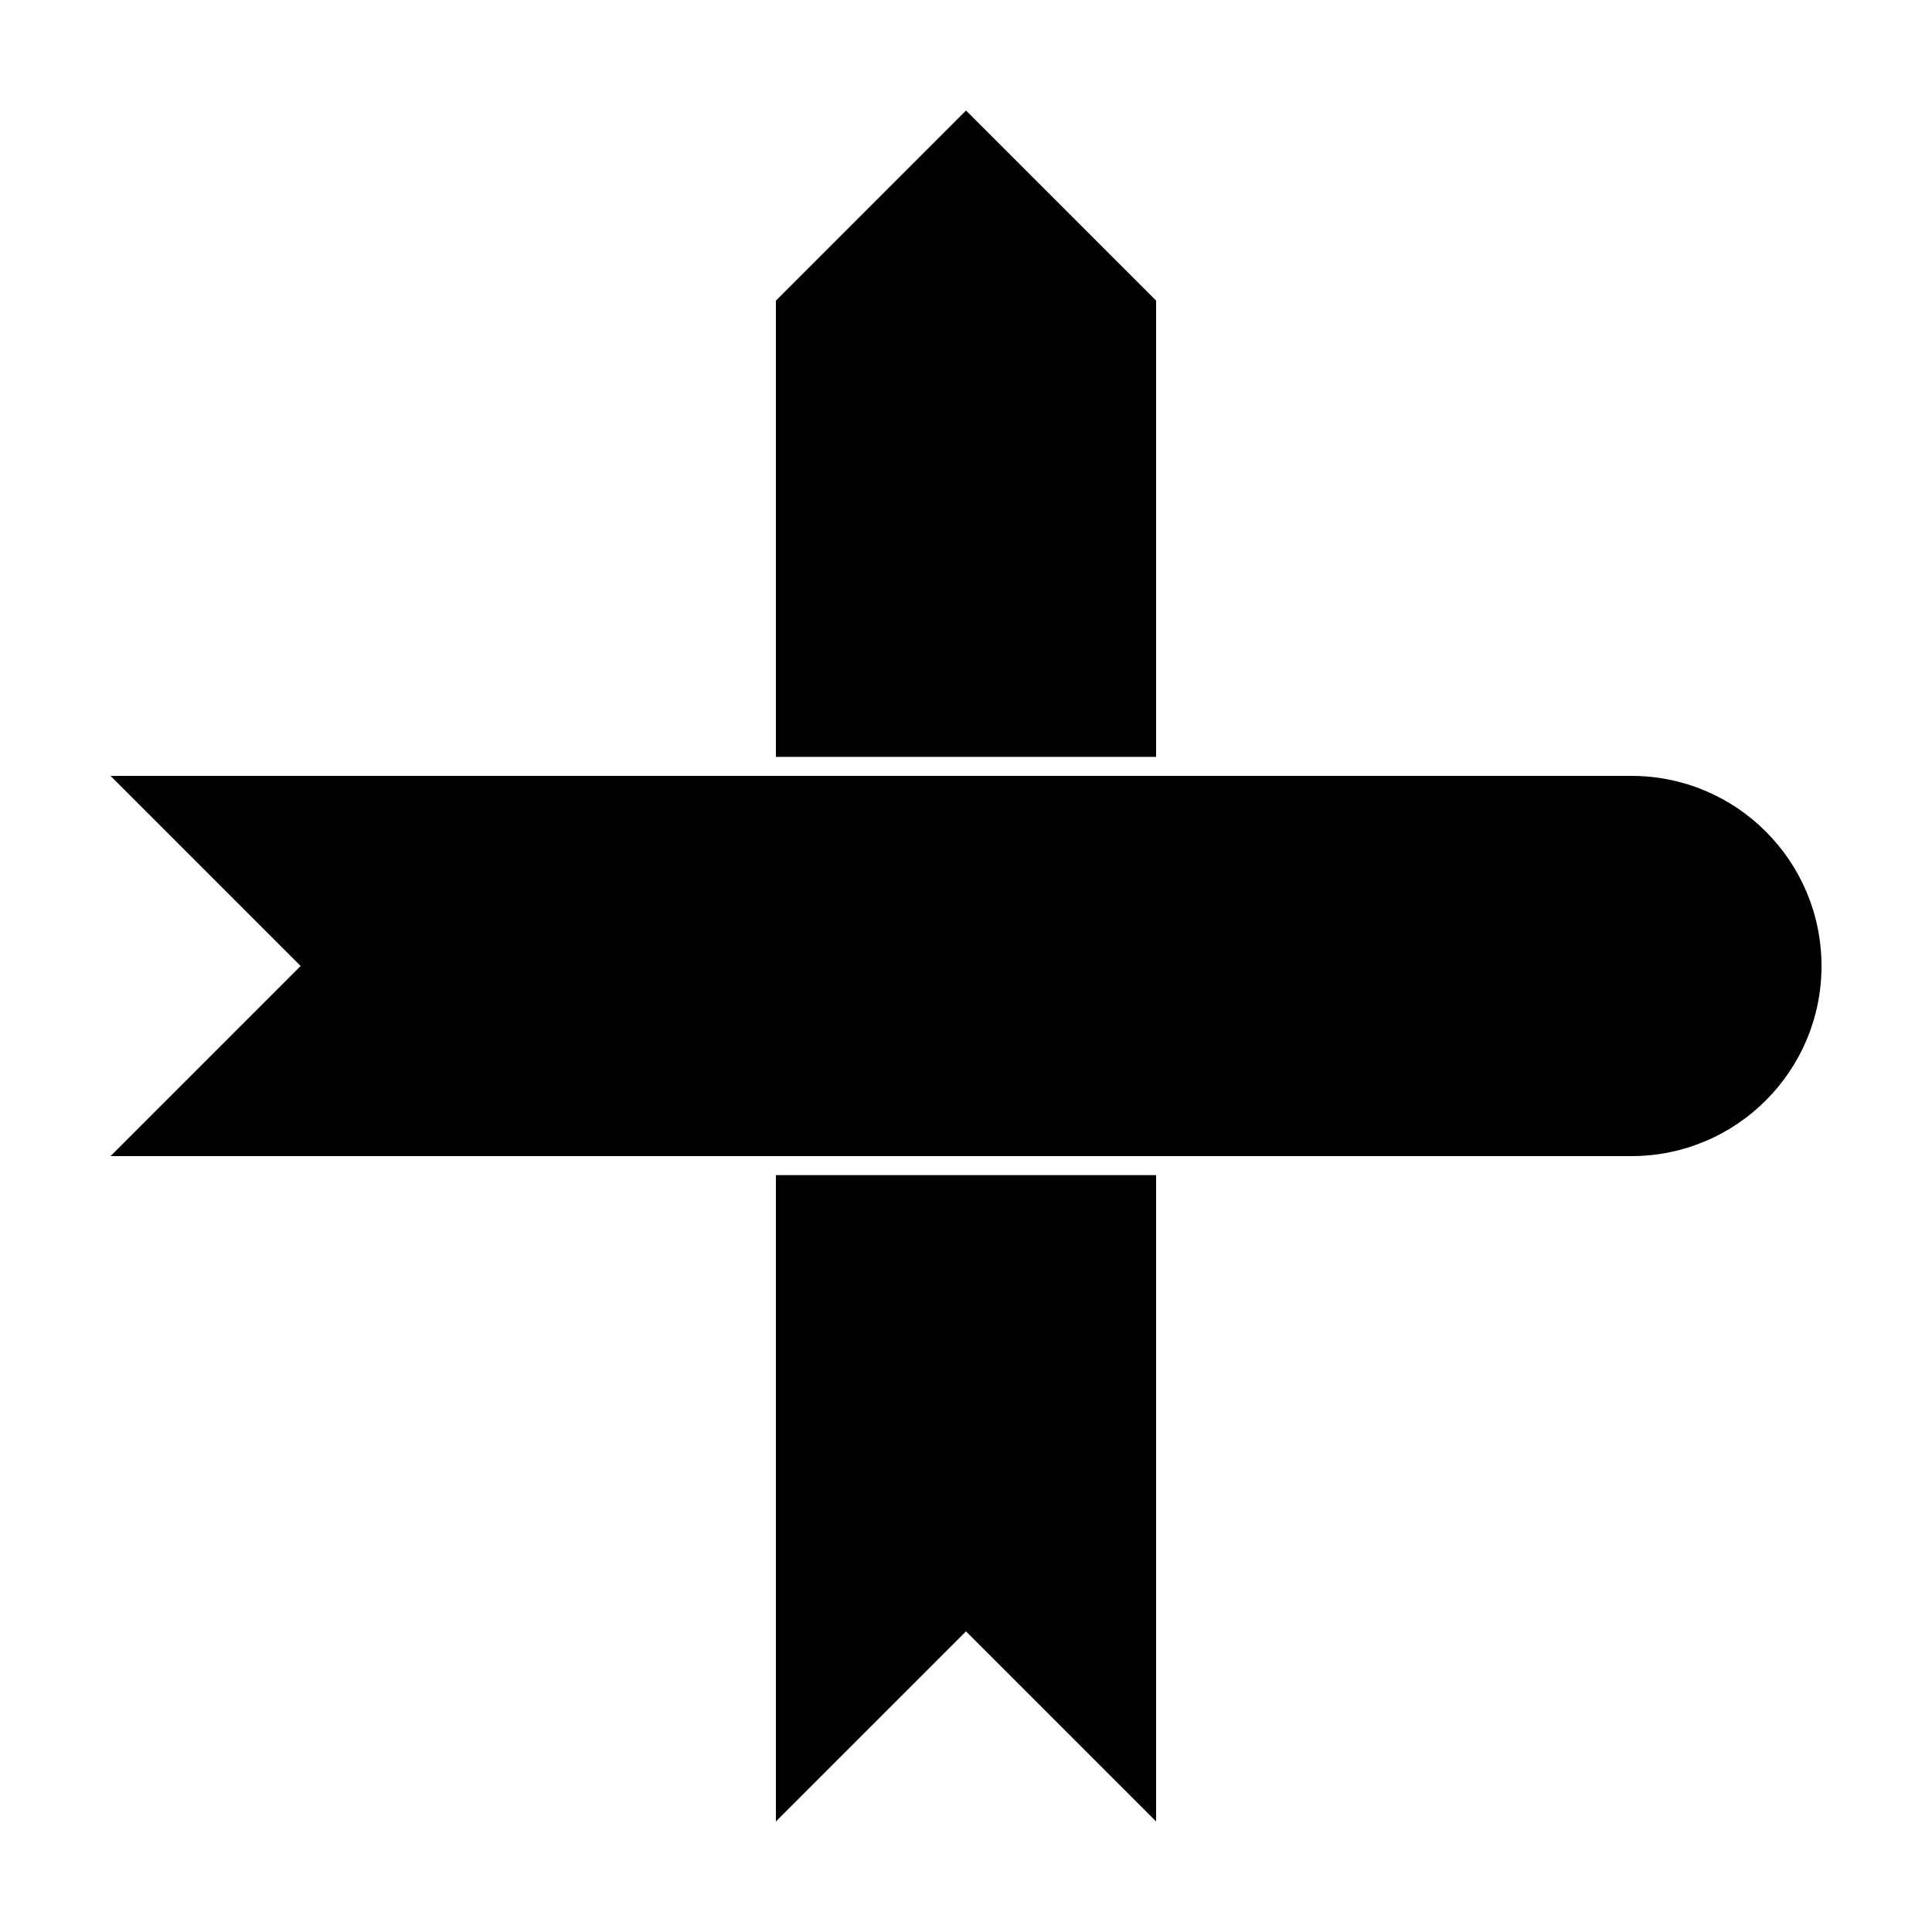
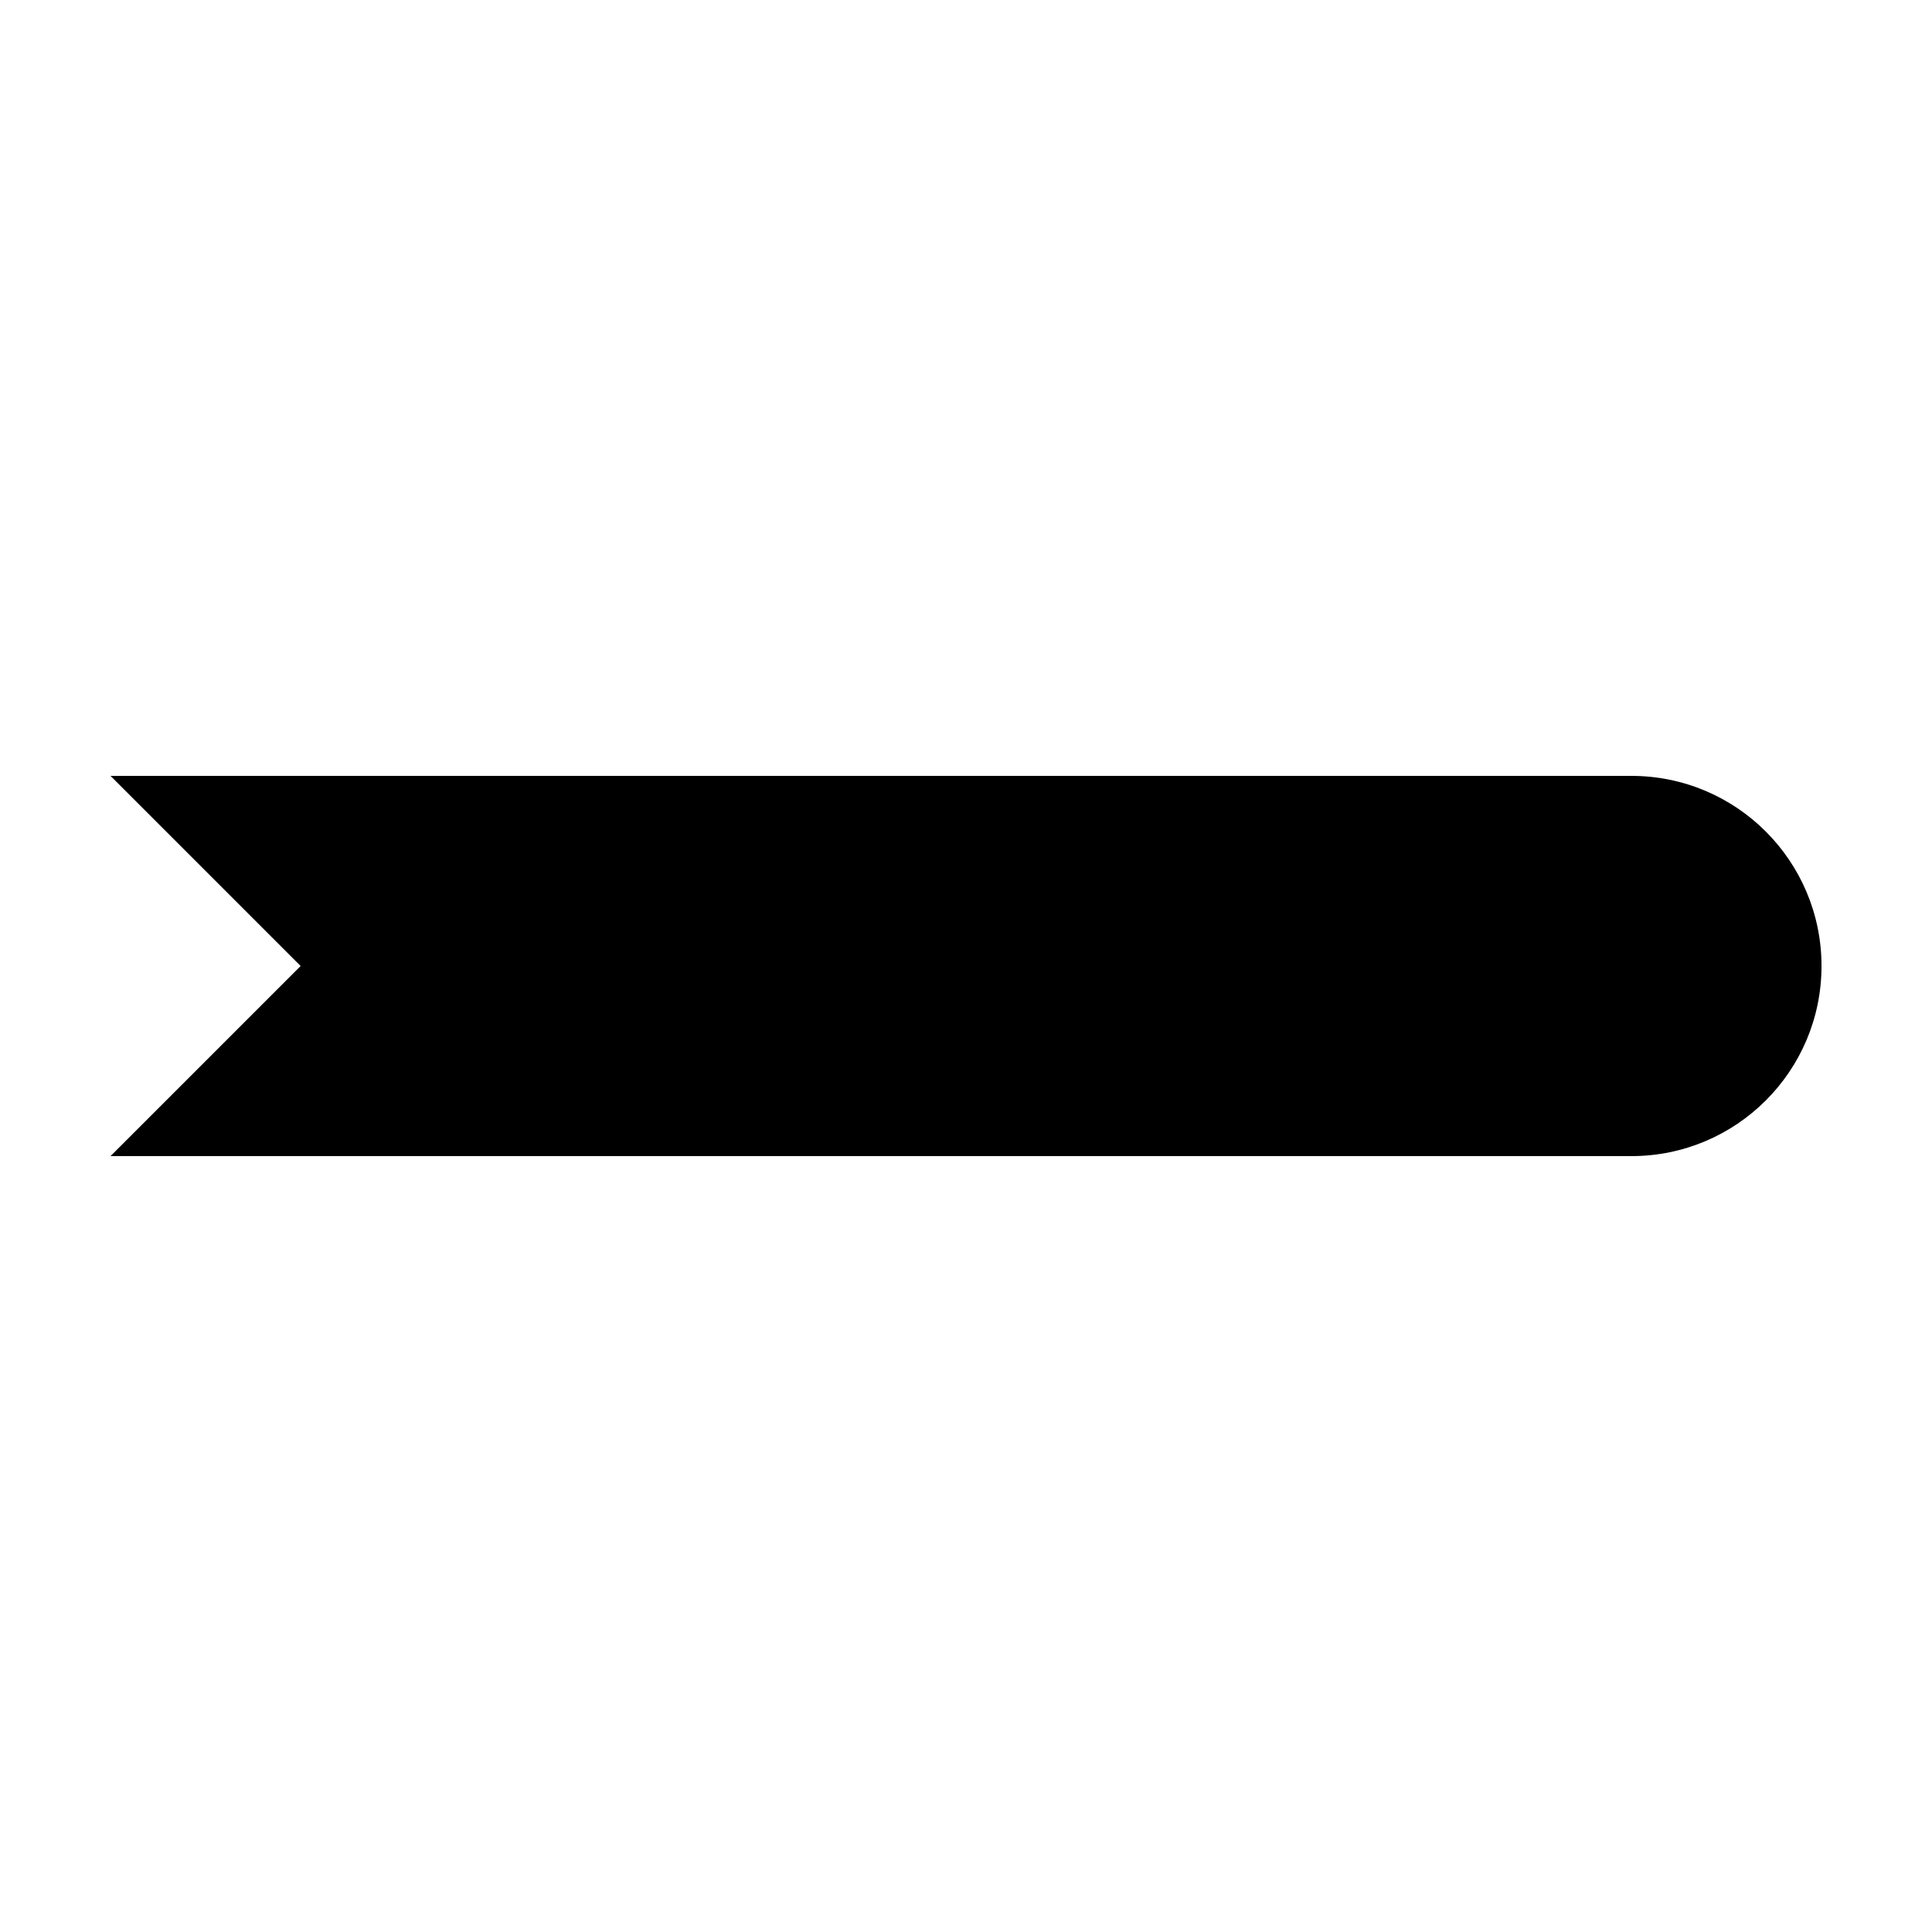
<svg xmlns="http://www.w3.org/2000/svg" fill="#000000" width="800px" height="800px" version="1.1" viewBox="144 144 512 512">
  <g>
-     <path d="m450.38 450.38h-100.76v-100.76h100.76zm0 5.039v171.29l-50.379-50.379-50.383 50.379v-171.29zm0-110.84h-100.76v-120.91l50.383-50.379 50.379 50.379z" />
    <path d="m173.29 450.38 50.379-50.379-50.379-50.383h403.05c27.824 0 50.379 22.559 50.379 50.383s-22.555 50.379-50.379 50.379z" />
  </g>
</svg>